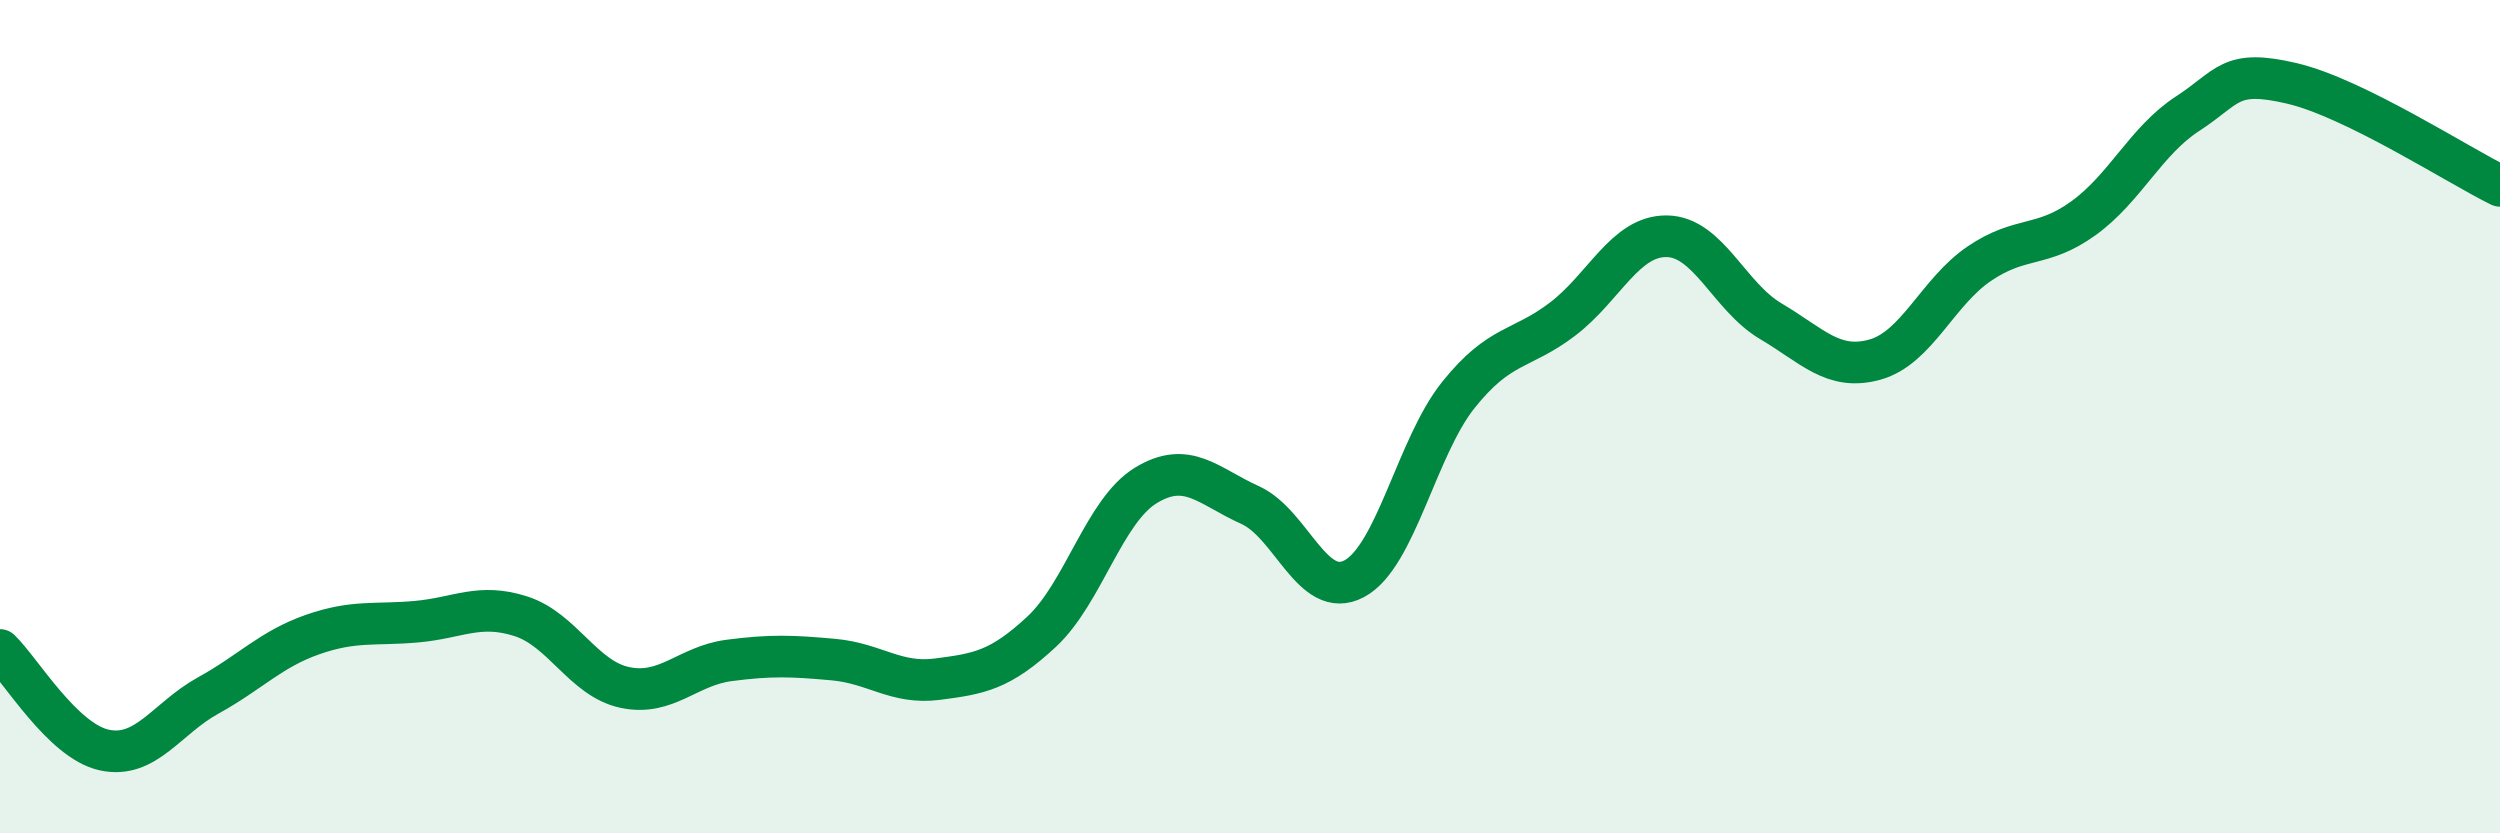
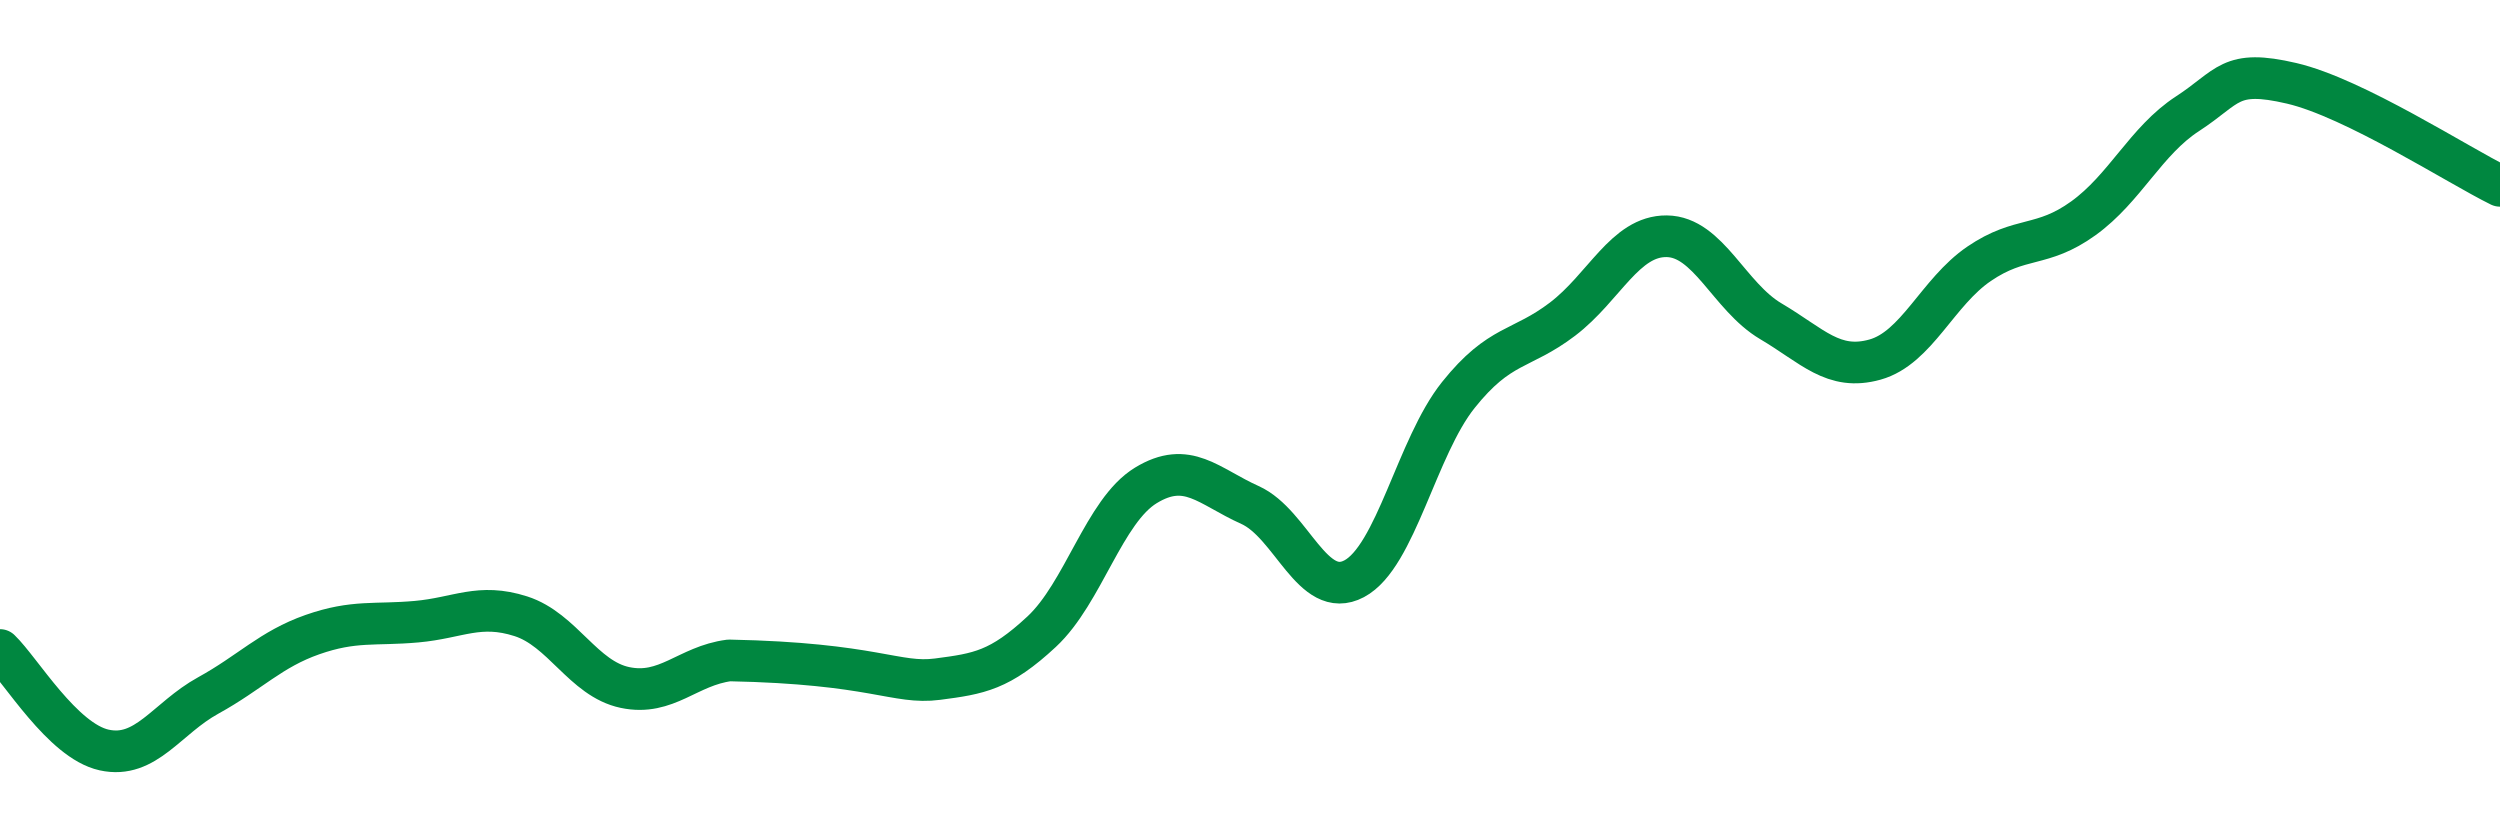
<svg xmlns="http://www.w3.org/2000/svg" width="60" height="20" viewBox="0 0 60 20">
-   <path d="M 0,15.6 C 0.5,16.08 1.5,17.78 2.5,18 C 3.5,18.22 4,17.24 5,16.69 C 6,16.14 6.5,15.58 7.5,15.23 C 8.5,14.88 9,15.01 10,14.92 C 11,14.83 11.5,14.47 12.5,14.79 C 13.5,15.11 14,16.29 15,16.5 C 16,16.71 16.5,15.98 17.5,15.85 C 18.5,15.72 19,15.74 20,15.83 C 21,15.92 21.5,16.43 22.5,16.3 C 23.5,16.17 24,16.09 25,15.16 C 26,14.23 26.5,12.26 27.5,11.65 C 28.5,11.04 29,11.67 30,12.12 C 31,12.57 31.5,14.42 32.5,13.89 C 33.5,13.36 34,10.73 35,9.48 C 36,8.23 36.5,8.42 37.5,7.66 C 38.5,6.9 39,5.66 40,5.67 C 41,5.68 41.5,7.12 42.5,7.71 C 43.5,8.3 44,8.91 45,8.63 C 46,8.35 46.5,7.01 47.5,6.33 C 48.5,5.65 49,5.96 50,5.24 C 51,4.52 51.5,3.38 52.5,2.73 C 53.5,2.08 53.5,1.65 55,2 C 56.5,2.35 59,3.97 60,4.46L60 20L0 20Z" fill="#008740" opacity="0.1" stroke-linecap="round" stroke-linejoin="round" />
-   <path d="M 0,15.6 C 0.5,16.08 1.5,17.78 2.5,18 C 3.5,18.22 4,17.24 5,16.69 C 6,16.14 6.5,15.58 7.5,15.23 C 8.5,14.88 9,15.01 10,14.92 C 11,14.83 11.5,14.47 12.5,14.79 C 13.5,15.11 14,16.29 15,16.5 C 16,16.71 16.5,15.98 17.5,15.85 C 18.5,15.72 19,15.74 20,15.83 C 21,15.92 21.5,16.43 22.5,16.3 C 23.5,16.17 24,16.09 25,15.16 C 26,14.23 26.5,12.26 27.5,11.65 C 28.5,11.04 29,11.67 30,12.12 C 31,12.57 31.5,14.42 32.5,13.89 C 33.5,13.36 34,10.73 35,9.48 C 36,8.23 36.5,8.42 37.5,7.66 C 38.5,6.9 39,5.66 40,5.67 C 41,5.68 41.5,7.12 42.5,7.71 C 43.5,8.3 44,8.91 45,8.63 C 46,8.35 46.5,7.01 47.5,6.33 C 48.5,5.65 49,5.96 50,5.24 C 51,4.52 51.5,3.38 52.5,2.73 C 53.5,2.08 53.5,1.65 55,2 C 56.5,2.35 59,3.97 60,4.46" stroke="#008740" stroke-width="1" fill="none" stroke-linecap="round" stroke-linejoin="round" />
+   <path d="M 0,15.6 C 0.5,16.08 1.5,17.78 2.5,18 C 3.5,18.22 4,17.24 5,16.69 C 6,16.14 6.5,15.58 7.5,15.23 C 8.5,14.88 9,15.01 10,14.92 C 11,14.83 11.5,14.47 12.5,14.79 C 13.5,15.11 14,16.29 15,16.5 C 16,16.71 16.5,15.98 17.5,15.85 C 21,15.92 21.5,16.43 22.5,16.3 C 23.5,16.17 24,16.09 25,15.16 C 26,14.23 26.5,12.26 27.5,11.65 C 28.5,11.04 29,11.67 30,12.12 C 31,12.57 31.5,14.42 32.5,13.89 C 33.5,13.36 34,10.73 35,9.48 C 36,8.23 36.5,8.42 37.5,7.66 C 38.5,6.9 39,5.66 40,5.67 C 41,5.68 41.5,7.12 42.5,7.71 C 43.5,8.3 44,8.91 45,8.63 C 46,8.35 46.5,7.01 47.5,6.33 C 48.5,5.65 49,5.96 50,5.24 C 51,4.52 51.5,3.38 52.5,2.73 C 53.5,2.08 53.5,1.65 55,2 C 56.5,2.35 59,3.97 60,4.46" stroke="#008740" stroke-width="1" fill="none" stroke-linecap="round" stroke-linejoin="round" />
</svg>